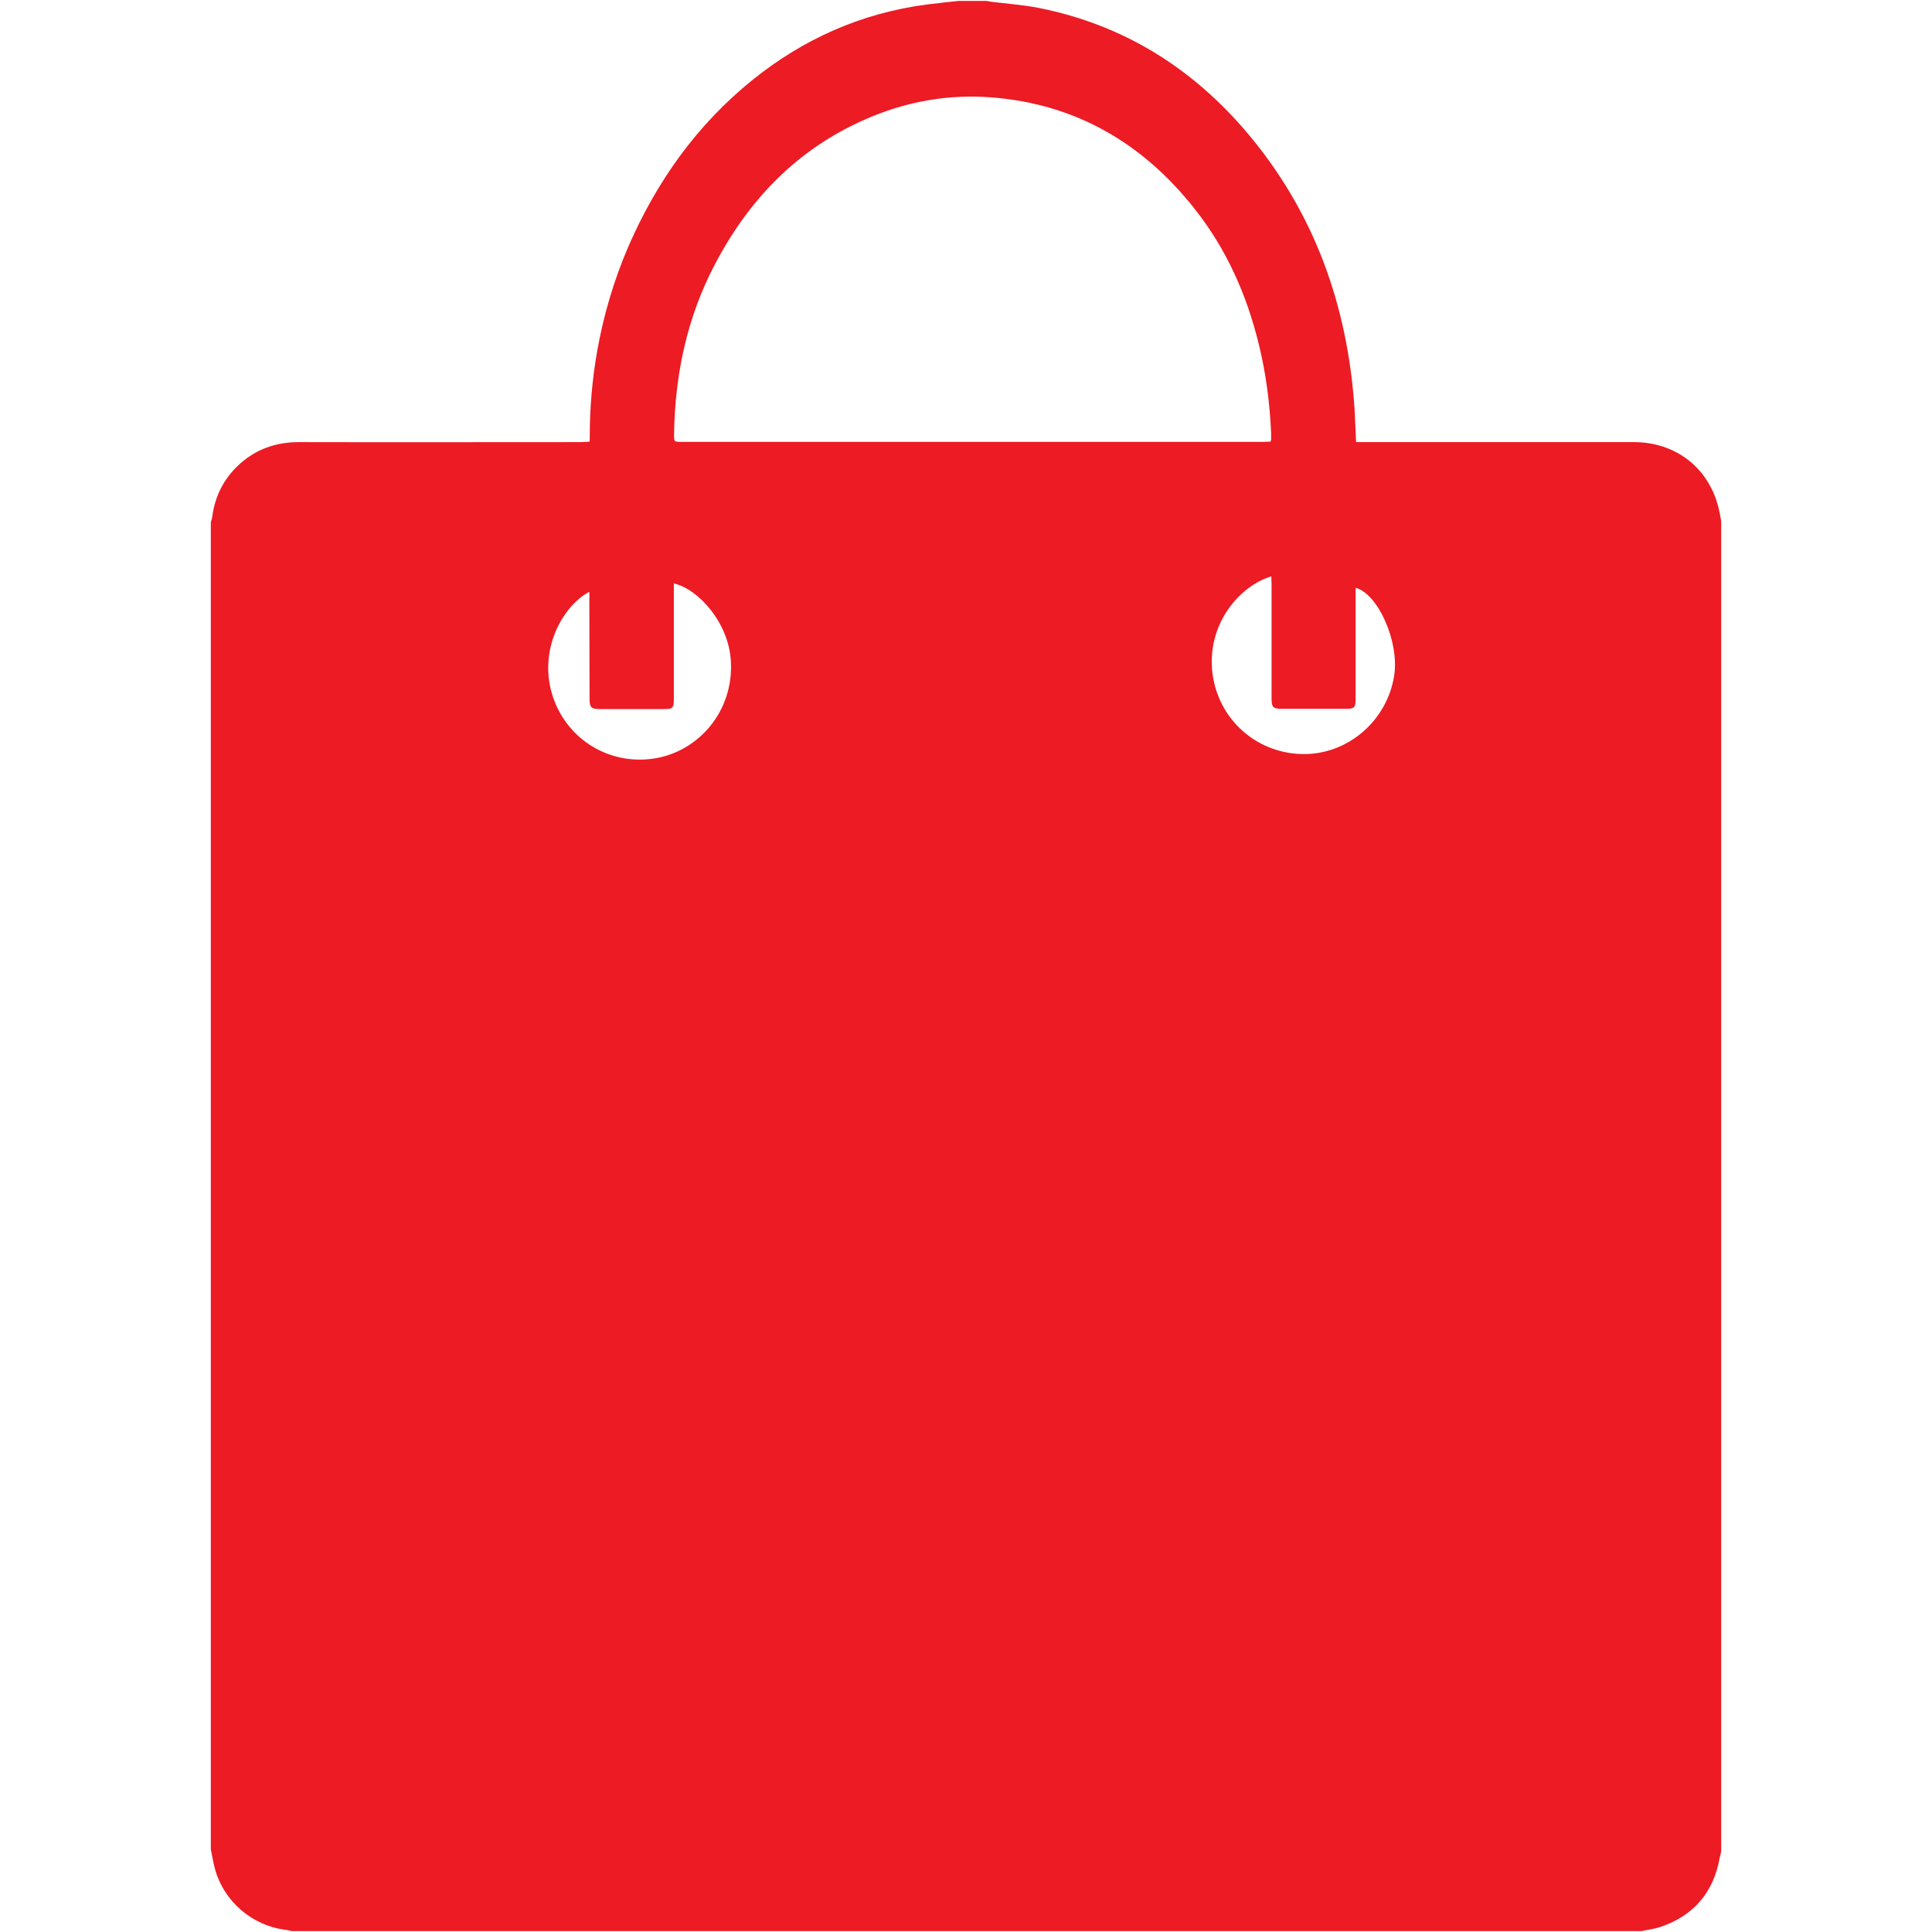
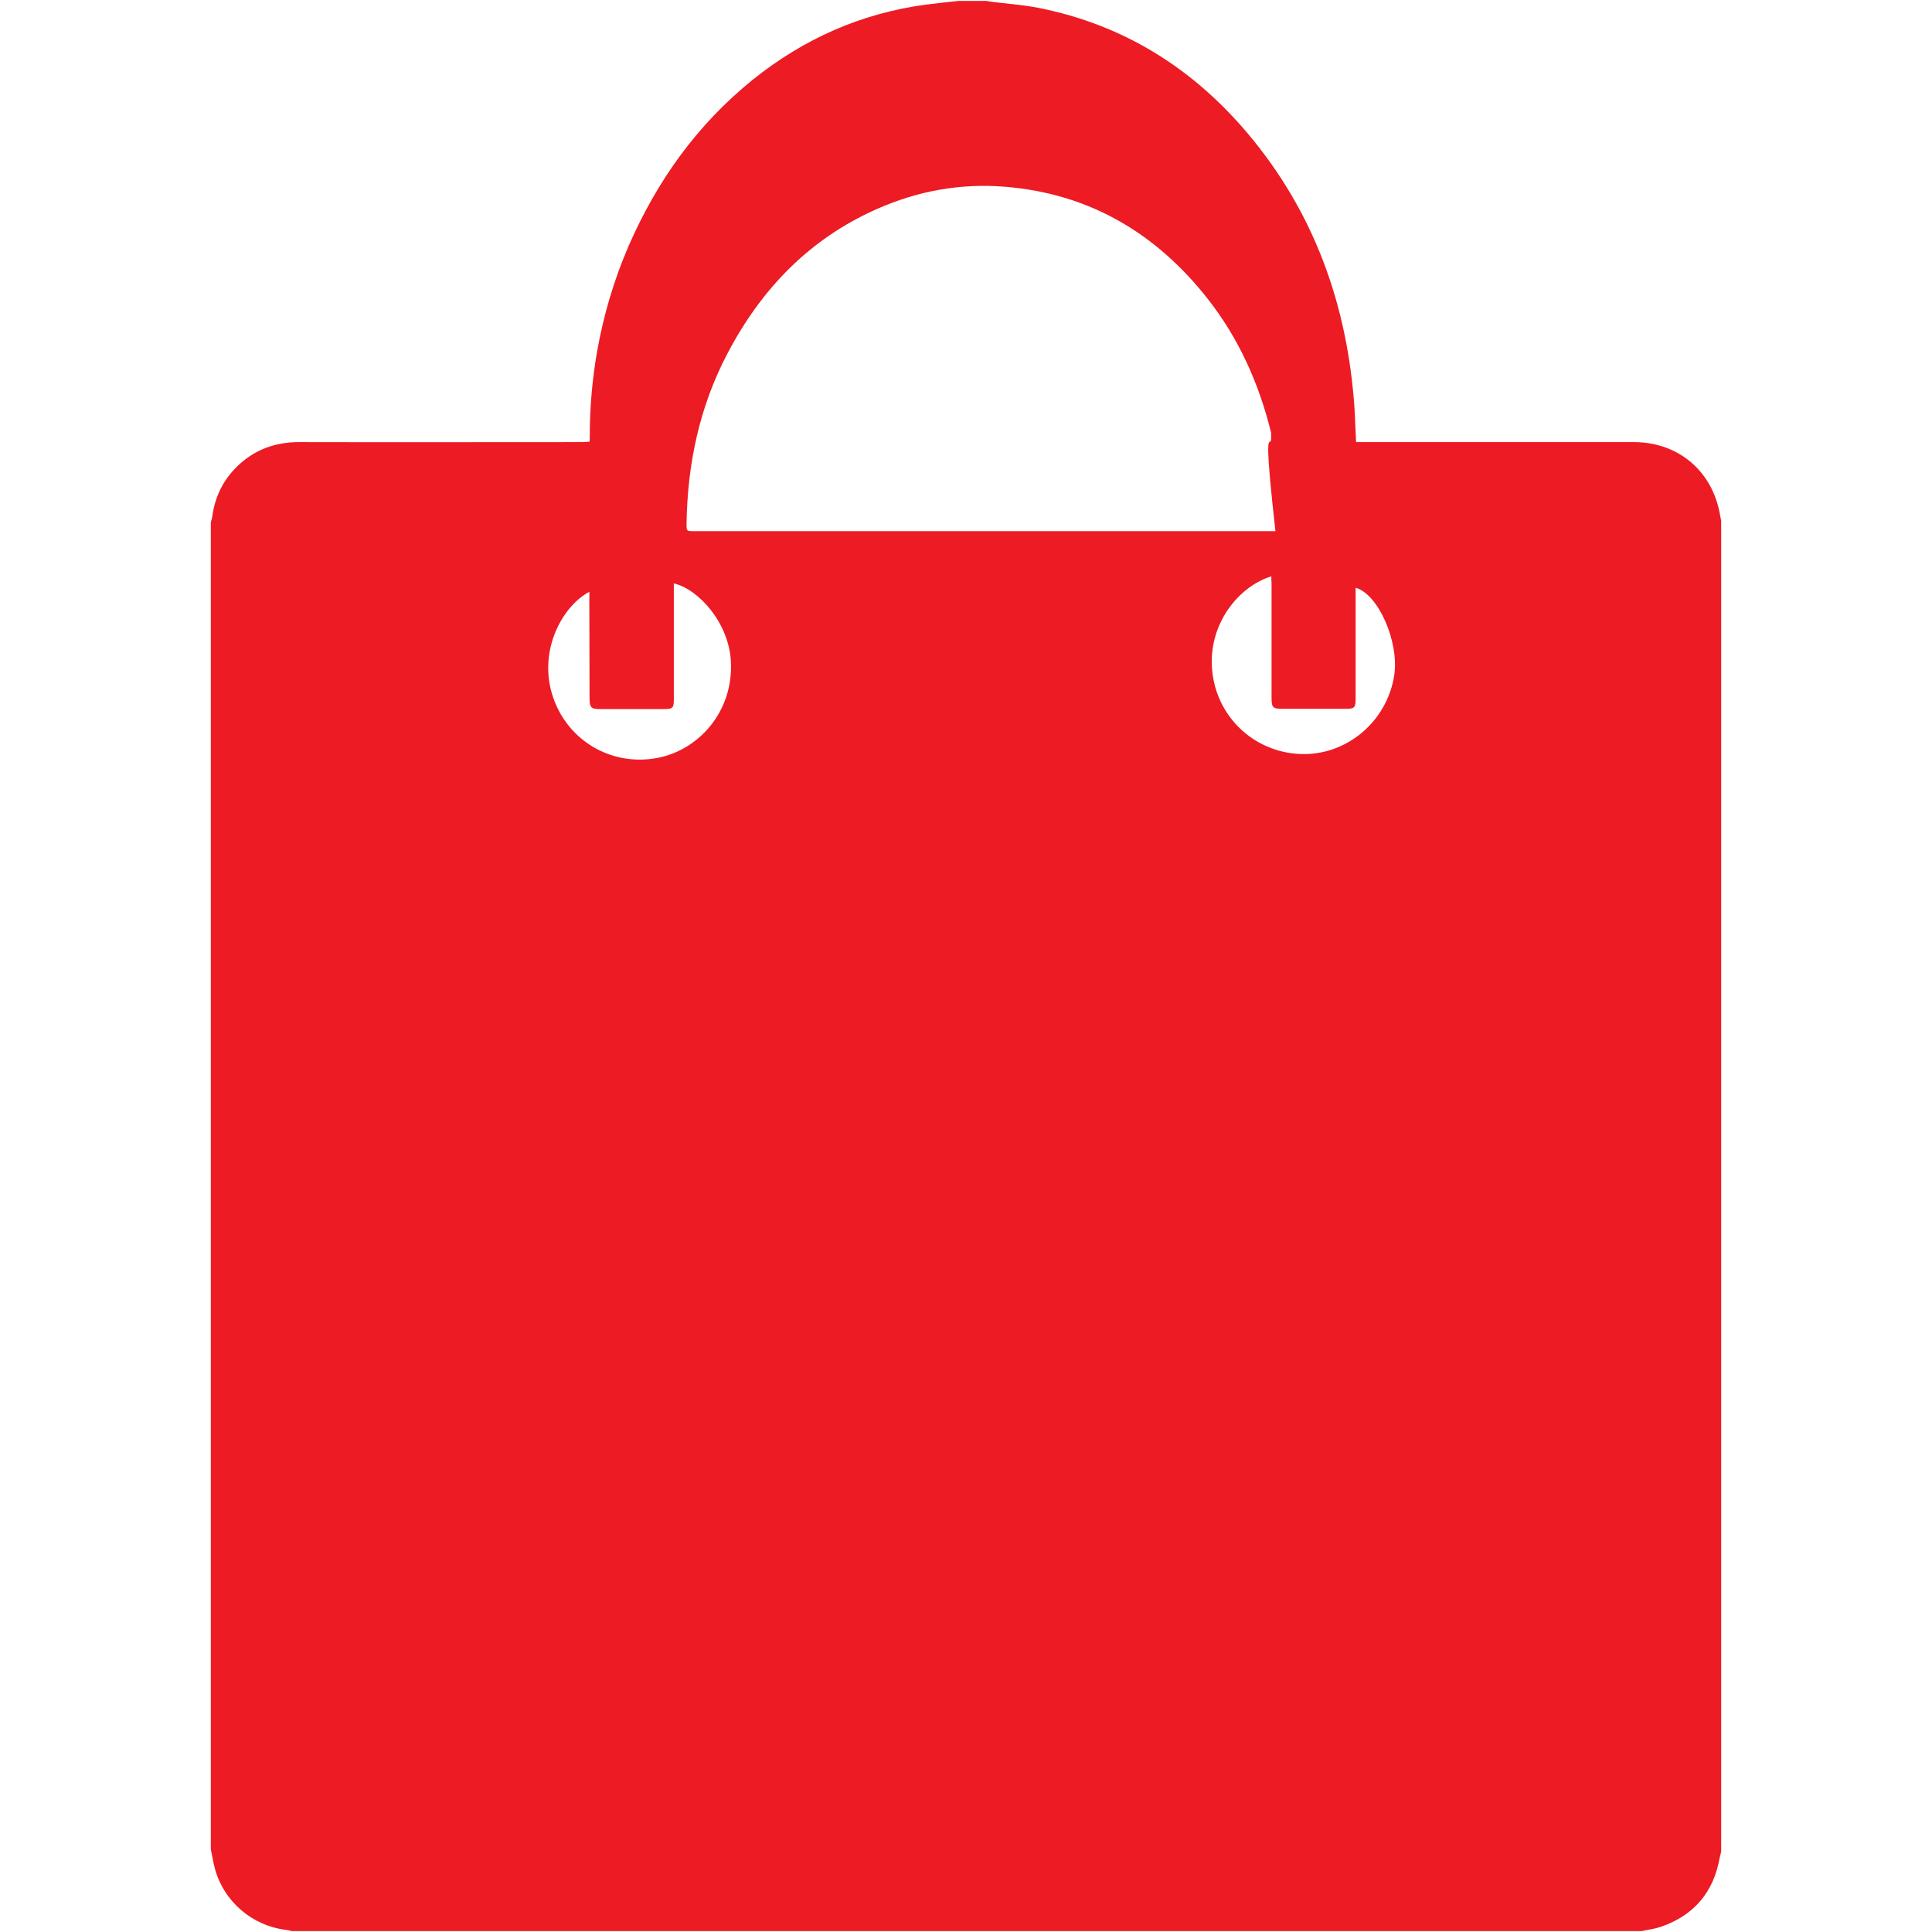
<svg xmlns="http://www.w3.org/2000/svg" version="1.1" id="Layer_1" x="0px" y="0px" viewBox="0 0 850.4 850.4" style="enable-background:new 0 0 850.4 850.4;" xml:space="preserve">
  <style type="text/css">
	.st0{fill:#ED1B24;}
</style>
-   <path class="st0" d="M722.6,850c-198.1,0-396.2,0-594.2,0c-0.8-0.2-1.5-0.4-2.3-0.5c-15.2-1.8-27.7-12.6-31.6-27.3  c-0.7-2.7-1.1-5.5-1.7-8.2c0-194.7,0-389.4,0-584.1c0.2-0.8,0.5-1.5,0.6-2.3c1.3-10.1,5.9-18.4,13.8-24.8c7.1-5.7,15.3-8.2,24.4-8.2  c41.4,0.1,82.8,0,124.2,0c1.2,0,2.4-0.1,3.7-0.2c0.1-1.1,0.1-1.8,0.1-2.6c0-12.6,1.1-25.1,3.3-37.5c2.8-15.7,7.3-30.9,13.6-45.6  C289,79.9,306.7,55,331.2,35.2C353.7,17.1,379.1,5.8,407.8,2c4.7-0.6,9.5-1.1,14.2-1.6c4.1,0,8.1,0,12.2,0c1,0.2,2.1,0.4,3.1,0.5  c6.7,0.8,13.4,1.3,20,2.6c37.1,7.4,67.4,26.3,91.7,55c29.5,34.9,44.1,75.8,47.2,121.1c0.3,4.9,0.4,9.8,0.7,15c1.5,0,2.7,0,3.9,0  c39.5,0,78.9,0,118.4,0c18,0,32.4,10.9,37,28c0.6,2.2,1,4.5,1.4,6.7c0,195.2,0,390.5,0,585.7c-0.2,0.8-0.4,1.7-0.6,2.5  c-2.7,15.4-11.4,25.7-26.2,30.7C728.1,849.1,725.3,849.4,722.6,850z M559.2,194.4c0.2-0.5,0.3-0.7,0.3-1c0-1,0-1.9,0-2.9  c-0.6-13.3-2.3-26.4-5.5-39.3c-5.3-21.6-14.2-41.6-28.1-59.2c-22.7-28.8-52.1-46.1-89-49.1c-19.5-1.6-38.4,1.8-56.4,9.8  c-29.7,13.1-50.9,35.2-65.8,63.6c-12.3,23.4-17.6,48.5-18,74.8c0,3.4-0.1,3.4,3.5,3.4c85.2,0,170.4,0,255.7,0  C557,194.5,558.1,194.4,559.2,194.4z M259.4,260.5c-10.9,5.7-21.6,23.5-17,42.8c5,20.6,24.3,33.7,45.3,30.6  c19.6-2.9,35.3-20.7,34-42.9c-0.9-16.8-14.2-31.7-25.1-34.2c0,1.1,0,2.1,0,3.2c0,16,0,32,0,48c0,3.5-0.5,4.1-4,4.1  c-9.6,0-19.1,0-28.7,0c-3.7,0-4.4-0.8-4.4-4.6c0-14.7-0.1-29.4-0.1-44.1C259.5,262.5,259.4,261.6,259.4,260.5z M559.6,253.7  c-14,4.2-27.7,20.5-26.1,40.7c1.6,20.9,18.4,36.8,39.1,37.5c20.2,0.7,38-14.4,41.1-34.7c2.2-14.7-7-35.7-17-38.5c0,1,0,2,0,2.9  c0,15.3,0,30.6,0,45.9c0,4-0.5,4.5-4.4,4.5c-9.3,0-18.6,0-27.9,0c-4.1,0-4.7-0.6-4.7-4.8c0-16.8,0-33.6,0-50.4  C559.6,255.9,559.6,255,559.6,253.7z" />
+   <path class="st0" d="M722.6,850c-198.1,0-396.2,0-594.2,0c-0.8-0.2-1.5-0.4-2.3-0.5c-15.2-1.8-27.7-12.6-31.6-27.3  c-0.7-2.7-1.1-5.5-1.7-8.2c0-194.7,0-389.4,0-584.1c0.2-0.8,0.5-1.5,0.6-2.3c1.3-10.1,5.9-18.4,13.8-24.8c7.1-5.7,15.3-8.2,24.4-8.2  c41.4,0.1,82.8,0,124.2,0c1.2,0,2.4-0.1,3.7-0.2c0.1-1.1,0.1-1.8,0.1-2.6c0-12.6,1.1-25.1,3.3-37.5c2.8-15.7,7.3-30.9,13.6-45.6  C289,79.9,306.7,55,331.2,35.2C353.7,17.1,379.1,5.8,407.8,2c4.7-0.6,9.5-1.1,14.2-1.6c4.1,0,8.1,0,12.2,0c1,0.2,2.1,0.4,3.1,0.5  c6.7,0.8,13.4,1.3,20,2.6c37.1,7.4,67.4,26.3,91.7,55c29.5,34.9,44.1,75.8,47.2,121.1c0.3,4.9,0.4,9.8,0.7,15c1.5,0,2.7,0,3.9,0  c39.5,0,78.9,0,118.4,0c18,0,32.4,10.9,37,28c0.6,2.2,1,4.5,1.4,6.7c0,195.2,0,390.5,0,585.7c-0.2,0.8-0.4,1.7-0.6,2.5  c-2.7,15.4-11.4,25.7-26.2,30.7C728.1,849.1,725.3,849.4,722.6,850z M559.2,194.4c0.2-0.5,0.3-0.7,0.3-1c0-1,0-1.9,0-2.9  c-5.3-21.6-14.2-41.6-28.1-59.2c-22.7-28.8-52.1-46.1-89-49.1c-19.5-1.6-38.4,1.8-56.4,9.8  c-29.7,13.1-50.9,35.2-65.8,63.6c-12.3,23.4-17.6,48.5-18,74.8c0,3.4-0.1,3.4,3.5,3.4c85.2,0,170.4,0,255.7,0  C557,194.5,558.1,194.4,559.2,194.4z M259.4,260.5c-10.9,5.7-21.6,23.5-17,42.8c5,20.6,24.3,33.7,45.3,30.6  c19.6-2.9,35.3-20.7,34-42.9c-0.9-16.8-14.2-31.7-25.1-34.2c0,1.1,0,2.1,0,3.2c0,16,0,32,0,48c0,3.5-0.5,4.1-4,4.1  c-9.6,0-19.1,0-28.7,0c-3.7,0-4.4-0.8-4.4-4.6c0-14.7-0.1-29.4-0.1-44.1C259.5,262.5,259.4,261.6,259.4,260.5z M559.6,253.7  c-14,4.2-27.7,20.5-26.1,40.7c1.6,20.9,18.4,36.8,39.1,37.5c20.2,0.7,38-14.4,41.1-34.7c2.2-14.7-7-35.7-17-38.5c0,1,0,2,0,2.9  c0,15.3,0,30.6,0,45.9c0,4-0.5,4.5-4.4,4.5c-9.3,0-18.6,0-27.9,0c-4.1,0-4.7-0.6-4.7-4.8c0-16.8,0-33.6,0-50.4  C559.6,255.9,559.6,255,559.6,253.7z" />
</svg>